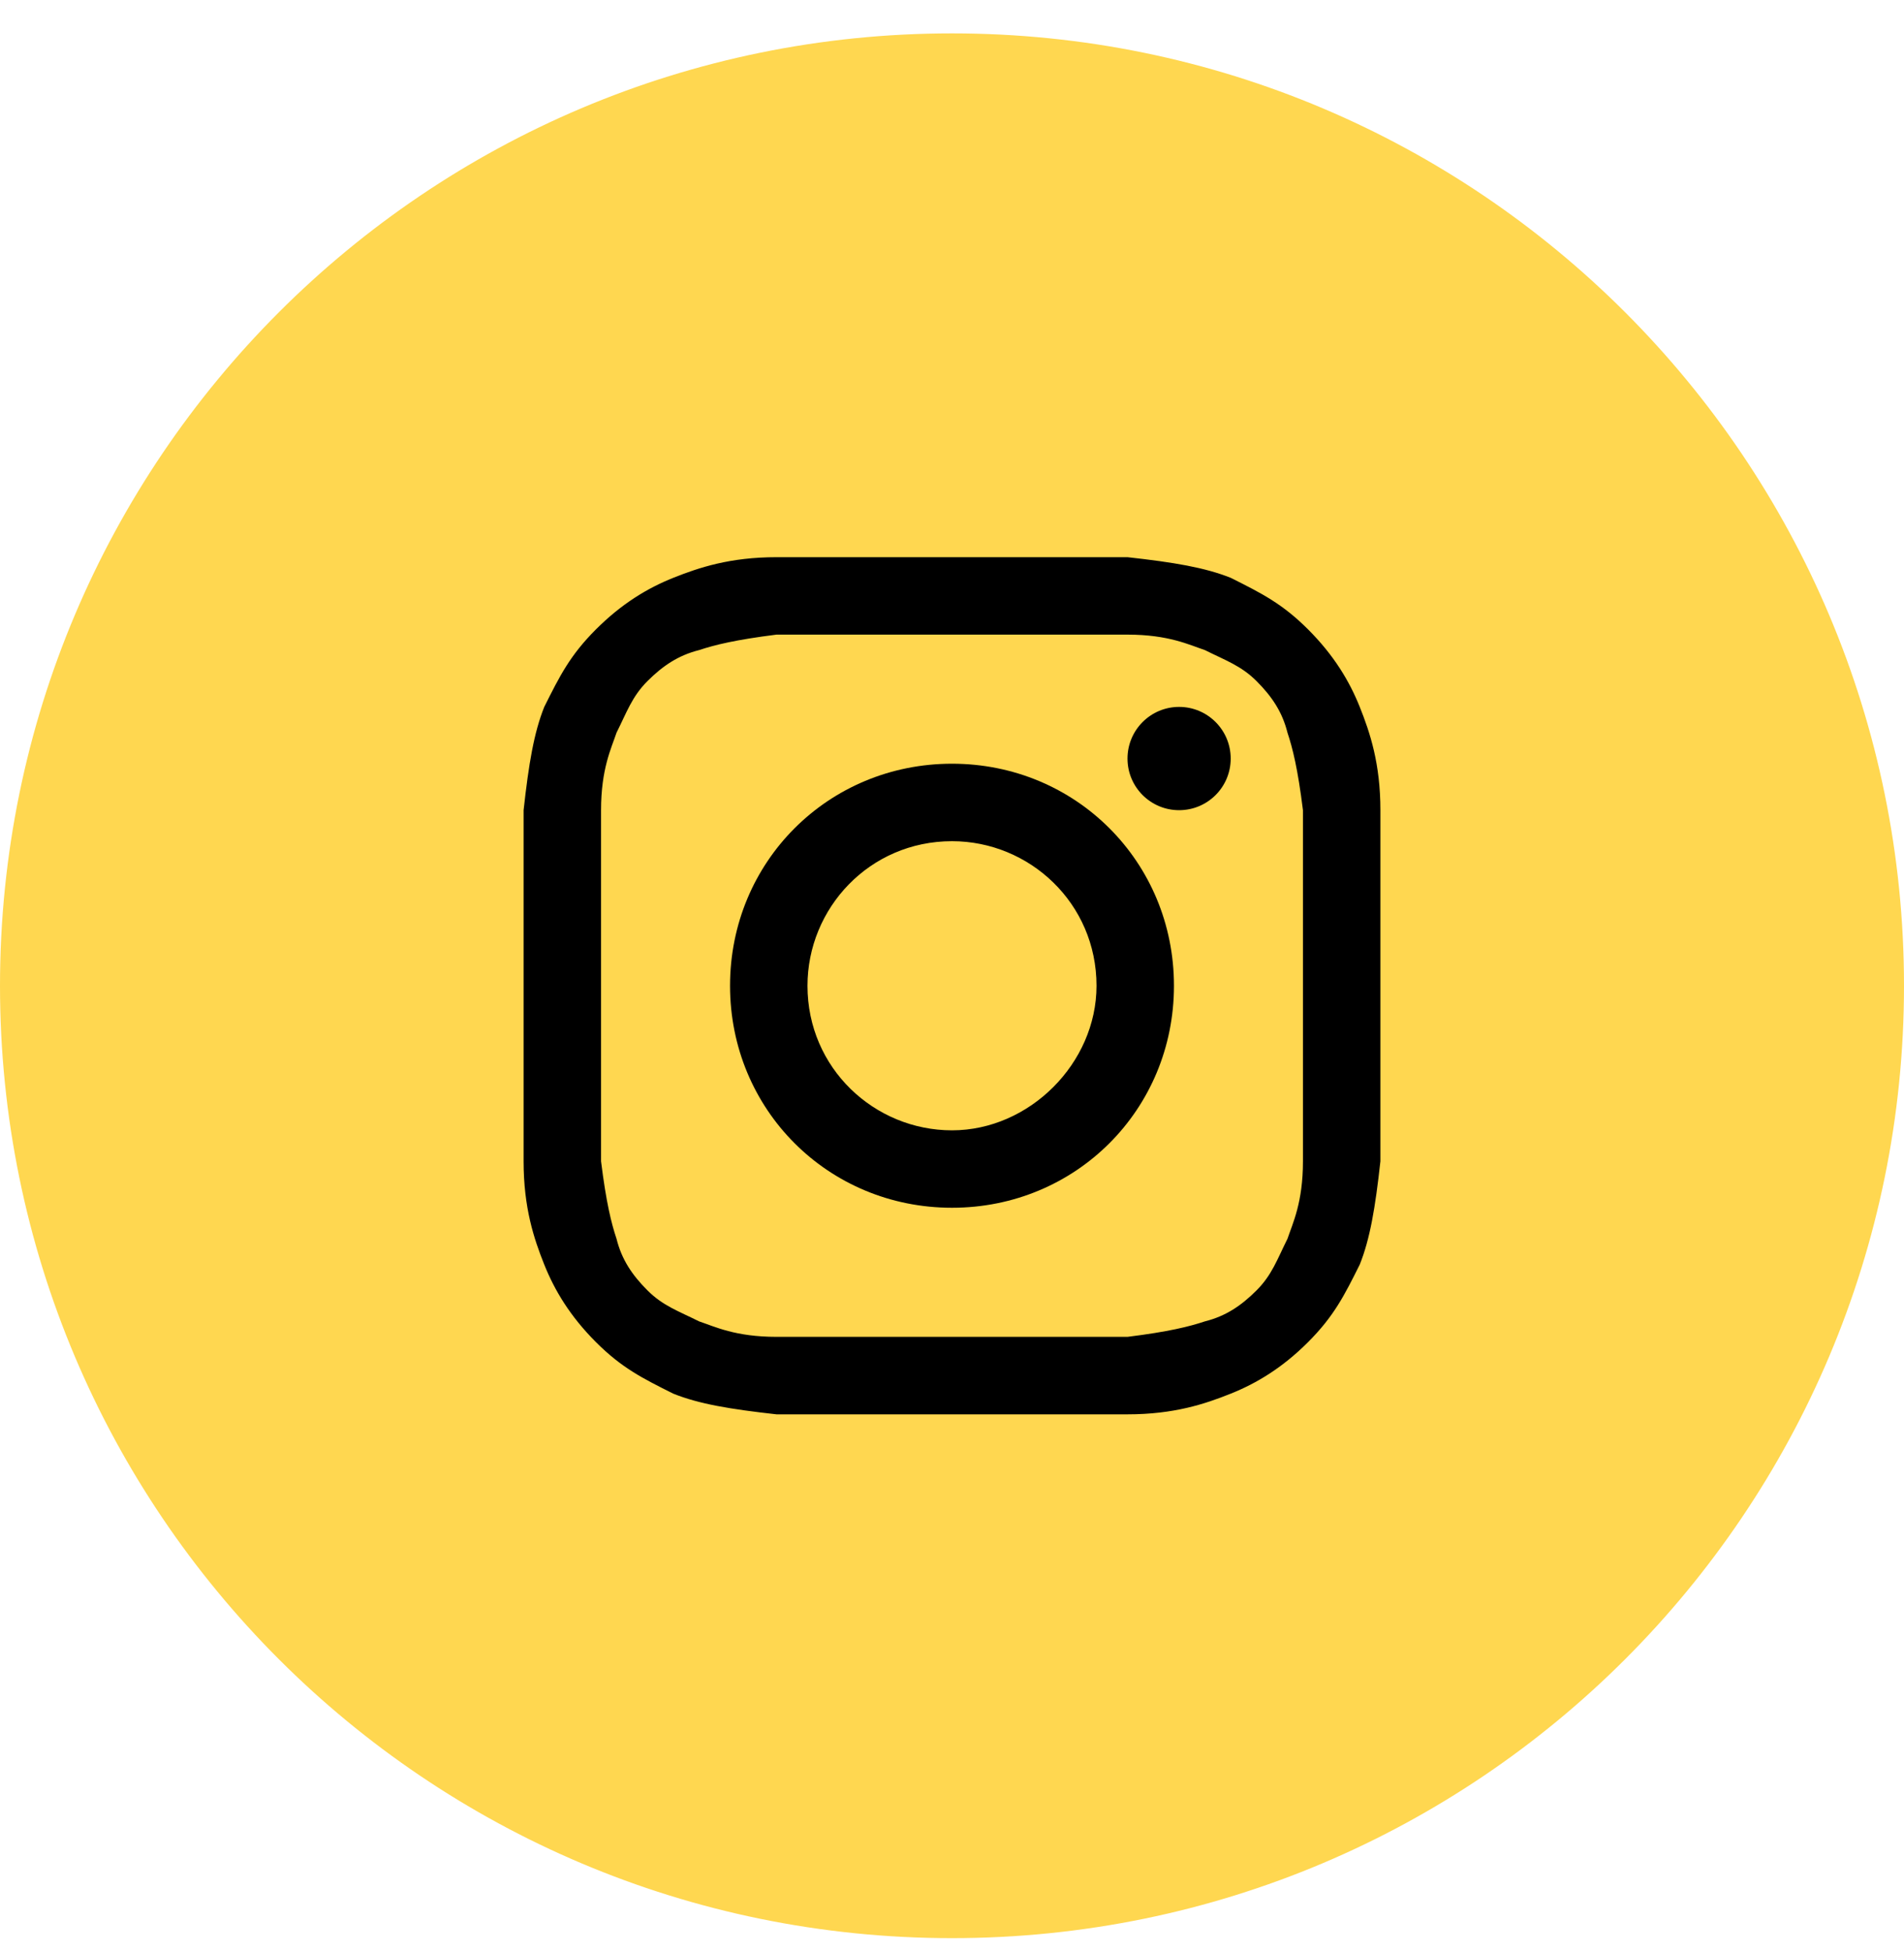
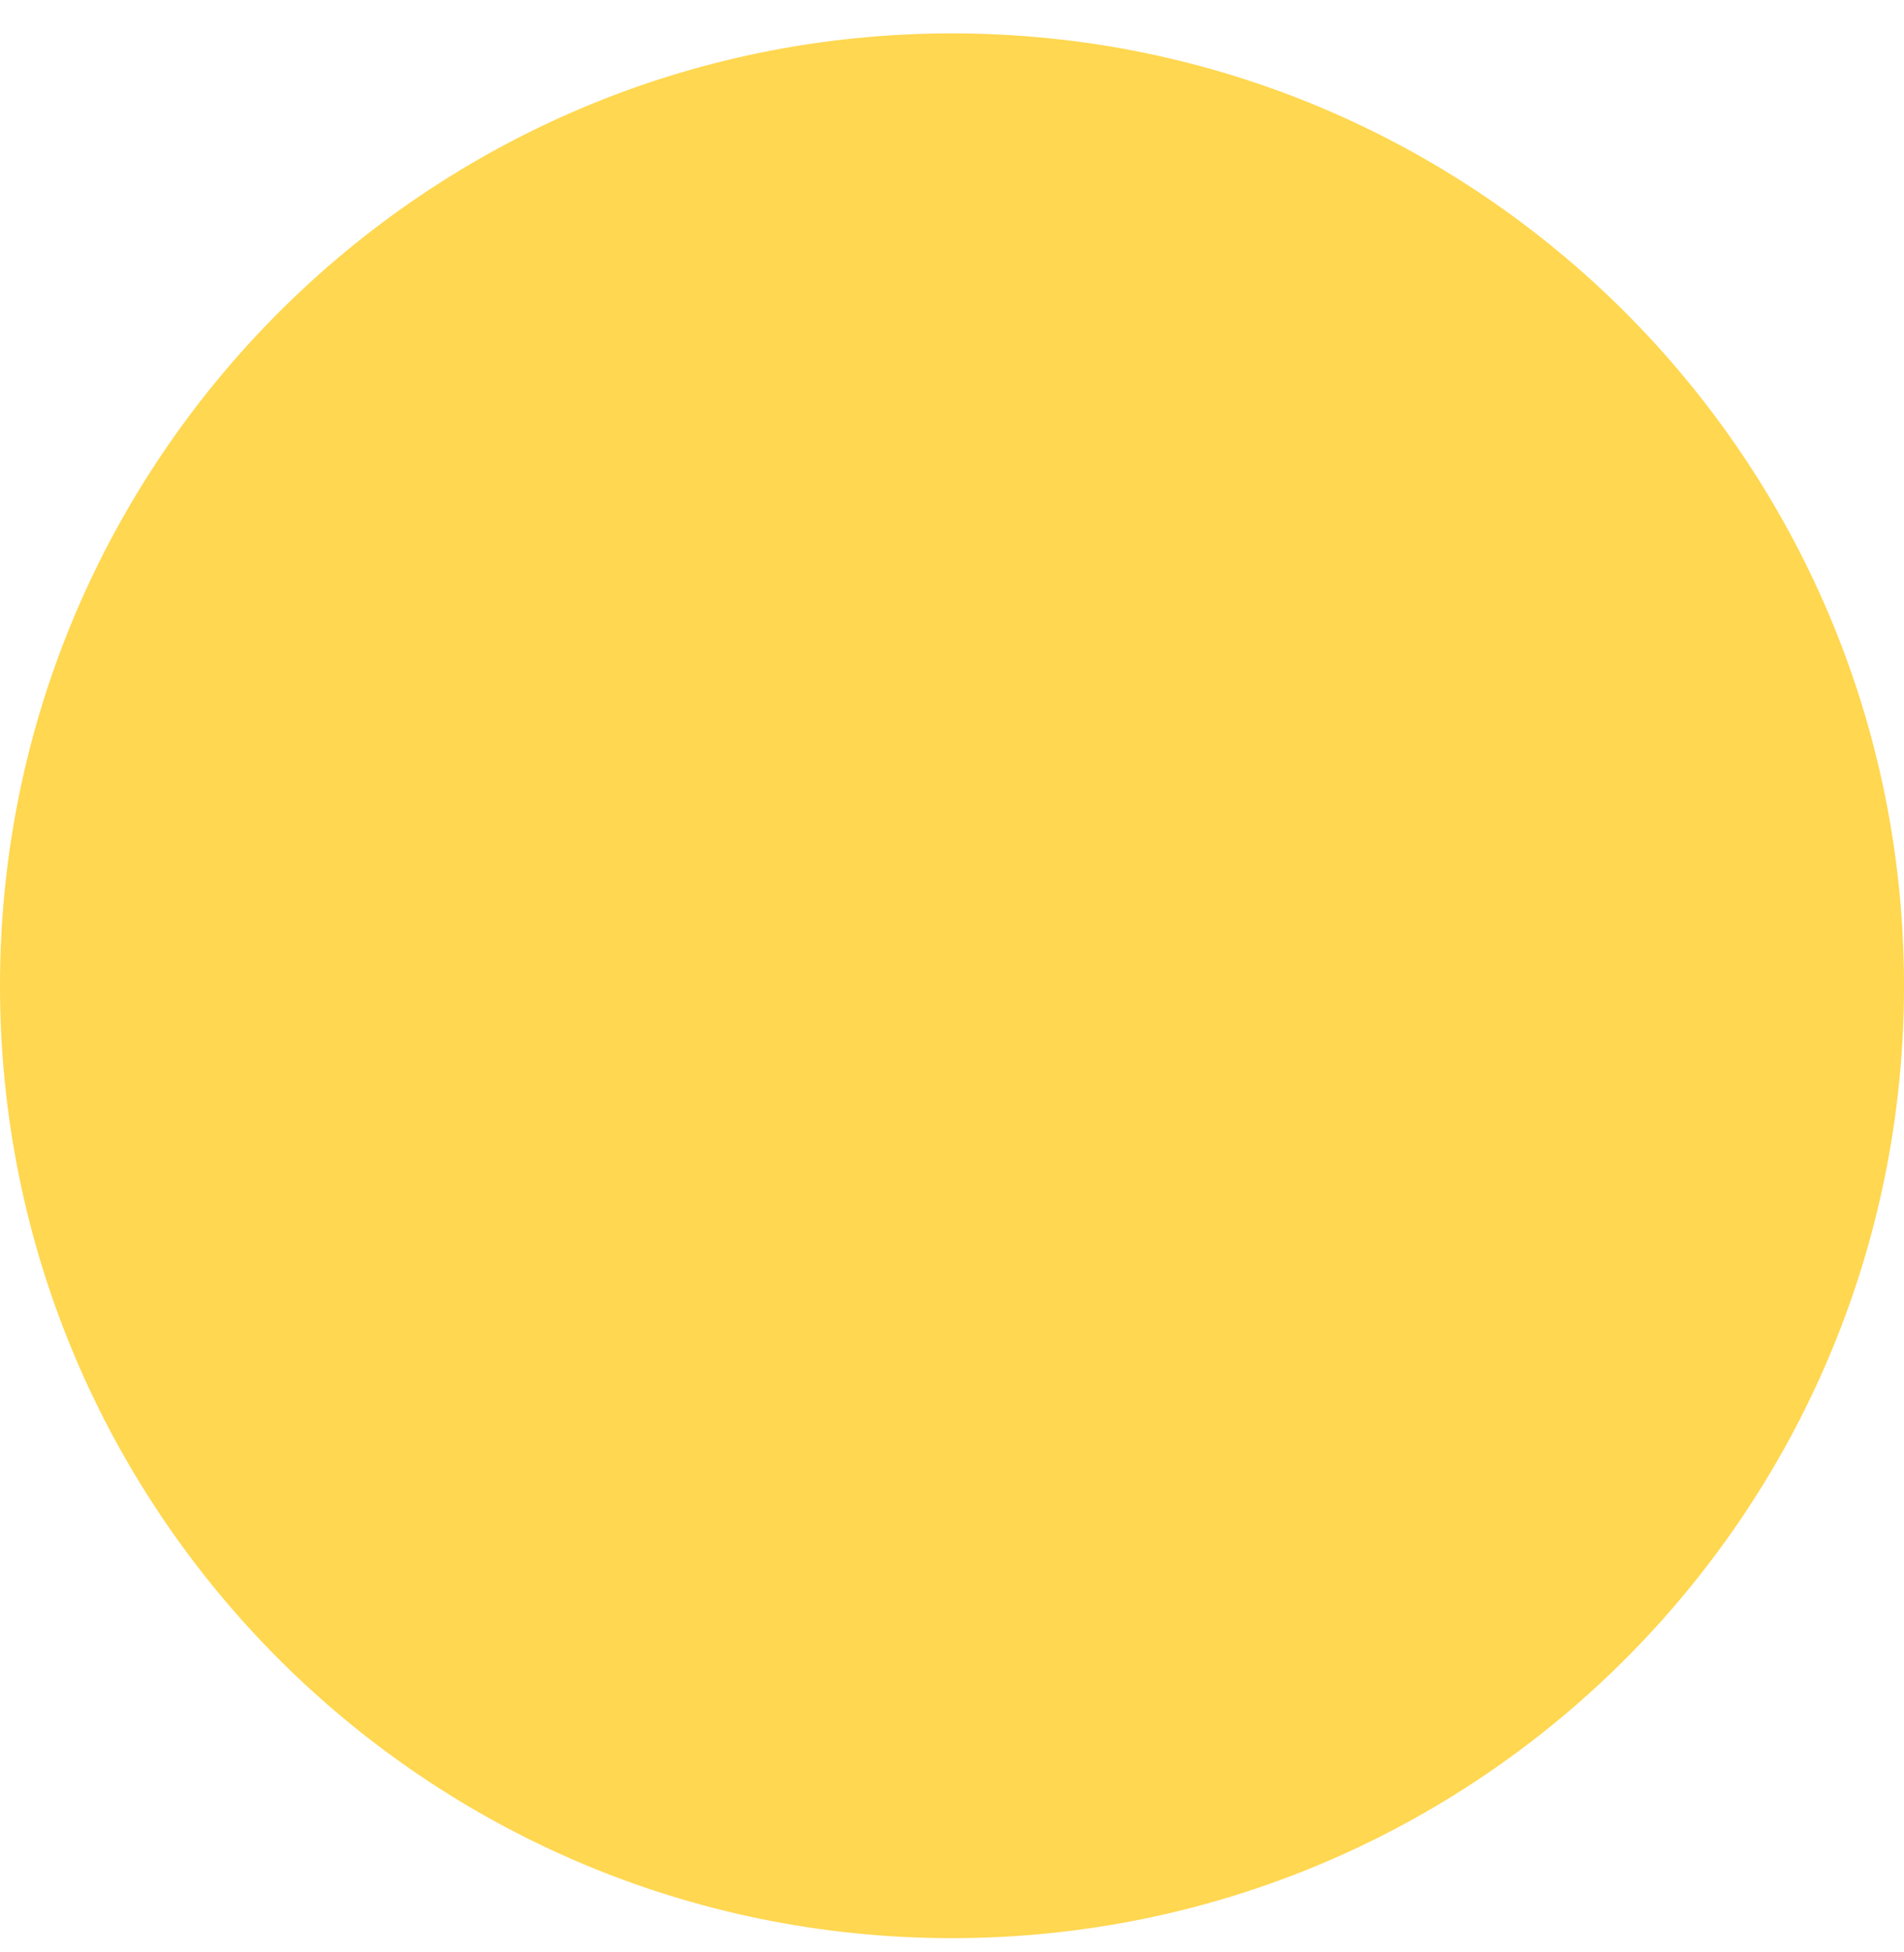
<svg xmlns="http://www.w3.org/2000/svg" width="40" height="41" viewBox="0 0 40 41" fill="none">
  <g id="instagram">
    <path id="bg" d="M20 40.201C9.23 40.201 0.5 31.47 0.5 20.701C0.5 9.931 9.23 1.201 20 1.201C30.77 1.201 39.5 9.931 39.5 20.701C39.5 31.47 30.77 40.201 20 40.201Z" fill="#FFD750" stroke="#FFD750" />
    <g id="instagram_2">
-       <path d="M20 13.327C22.386 13.327 22.711 13.327 23.687 13.327C24.554 13.327 24.988 13.544 25.313 13.652C25.747 13.869 26.072 13.978 26.398 14.303C26.723 14.628 26.94 14.954 27.048 15.387C27.157 15.713 27.265 16.146 27.373 17.014C27.373 17.99 27.373 18.207 27.373 20.701C27.373 23.195 27.373 23.412 27.373 24.387C27.373 25.255 27.157 25.689 27.048 26.014C26.831 26.448 26.723 26.773 26.398 27.098C26.072 27.424 25.747 27.64 25.313 27.749C24.988 27.857 24.554 27.966 23.687 28.074C22.711 28.074 22.494 28.074 20 28.074C17.506 28.074 17.289 28.074 16.313 28.074C15.446 28.074 15.012 27.857 14.687 27.749C14.253 27.532 13.928 27.424 13.602 27.098C13.277 26.773 13.06 26.448 12.952 26.014C12.843 25.689 12.735 25.255 12.627 24.387C12.627 23.412 12.627 23.195 12.627 20.701C12.627 18.207 12.627 17.99 12.627 17.014C12.627 16.146 12.843 15.713 12.952 15.387C13.169 14.954 13.277 14.628 13.602 14.303C13.928 13.978 14.253 13.761 14.687 13.652C15.012 13.544 15.446 13.436 16.313 13.327C17.289 13.327 17.614 13.327 20 13.327ZM20 11.701C17.506 11.701 17.289 11.701 16.313 11.701C15.337 11.701 14.687 11.918 14.145 12.134C13.602 12.351 13.06 12.677 12.518 13.219C11.976 13.761 11.759 14.195 11.434 14.845C11.217 15.387 11.108 16.038 11 17.014C11 17.99 11 18.315 11 20.701C11 23.195 11 23.412 11 24.387C11 25.363 11.217 26.014 11.434 26.556C11.651 27.098 11.976 27.64 12.518 28.183C13.06 28.725 13.494 28.942 14.145 29.267C14.687 29.484 15.337 29.592 16.313 29.701C17.289 29.701 17.614 29.701 20 29.701C22.386 29.701 22.711 29.701 23.687 29.701C24.663 29.701 25.313 29.484 25.855 29.267C26.398 29.05 26.94 28.725 27.482 28.183C28.024 27.64 28.241 27.207 28.566 26.556C28.783 26.014 28.892 25.363 29 24.387C29 23.412 29 23.086 29 20.701C29 18.315 29 17.99 29 17.014C29 16.038 28.783 15.387 28.566 14.845C28.349 14.303 28.024 13.761 27.482 13.219C26.94 12.677 26.506 12.46 25.855 12.134C25.313 11.918 24.663 11.809 23.687 11.701C22.711 11.701 22.494 11.701 20 11.701Z" fill="black" />
-       <path d="M20 16.038C17.398 16.038 15.337 18.098 15.337 20.701C15.337 23.303 17.398 25.363 20 25.363C22.602 25.363 24.663 23.303 24.663 20.701C24.663 18.098 22.602 16.038 20 16.038ZM20 23.737C18.373 23.737 16.964 22.436 16.964 20.701C16.964 19.074 18.265 17.665 20 17.665C21.627 17.665 23.036 18.966 23.036 20.701C23.036 22.327 21.627 23.737 20 23.737Z" fill="black" />
-       <path d="M24.771 17.014C25.37 17.014 25.855 16.529 25.855 15.93C25.855 15.331 25.37 14.845 24.771 14.845C24.172 14.845 23.687 15.331 23.687 15.93C23.687 16.529 24.172 17.014 24.771 17.014Z" fill="black" />
-     </g>
+       </g>
  </g>
</svg>